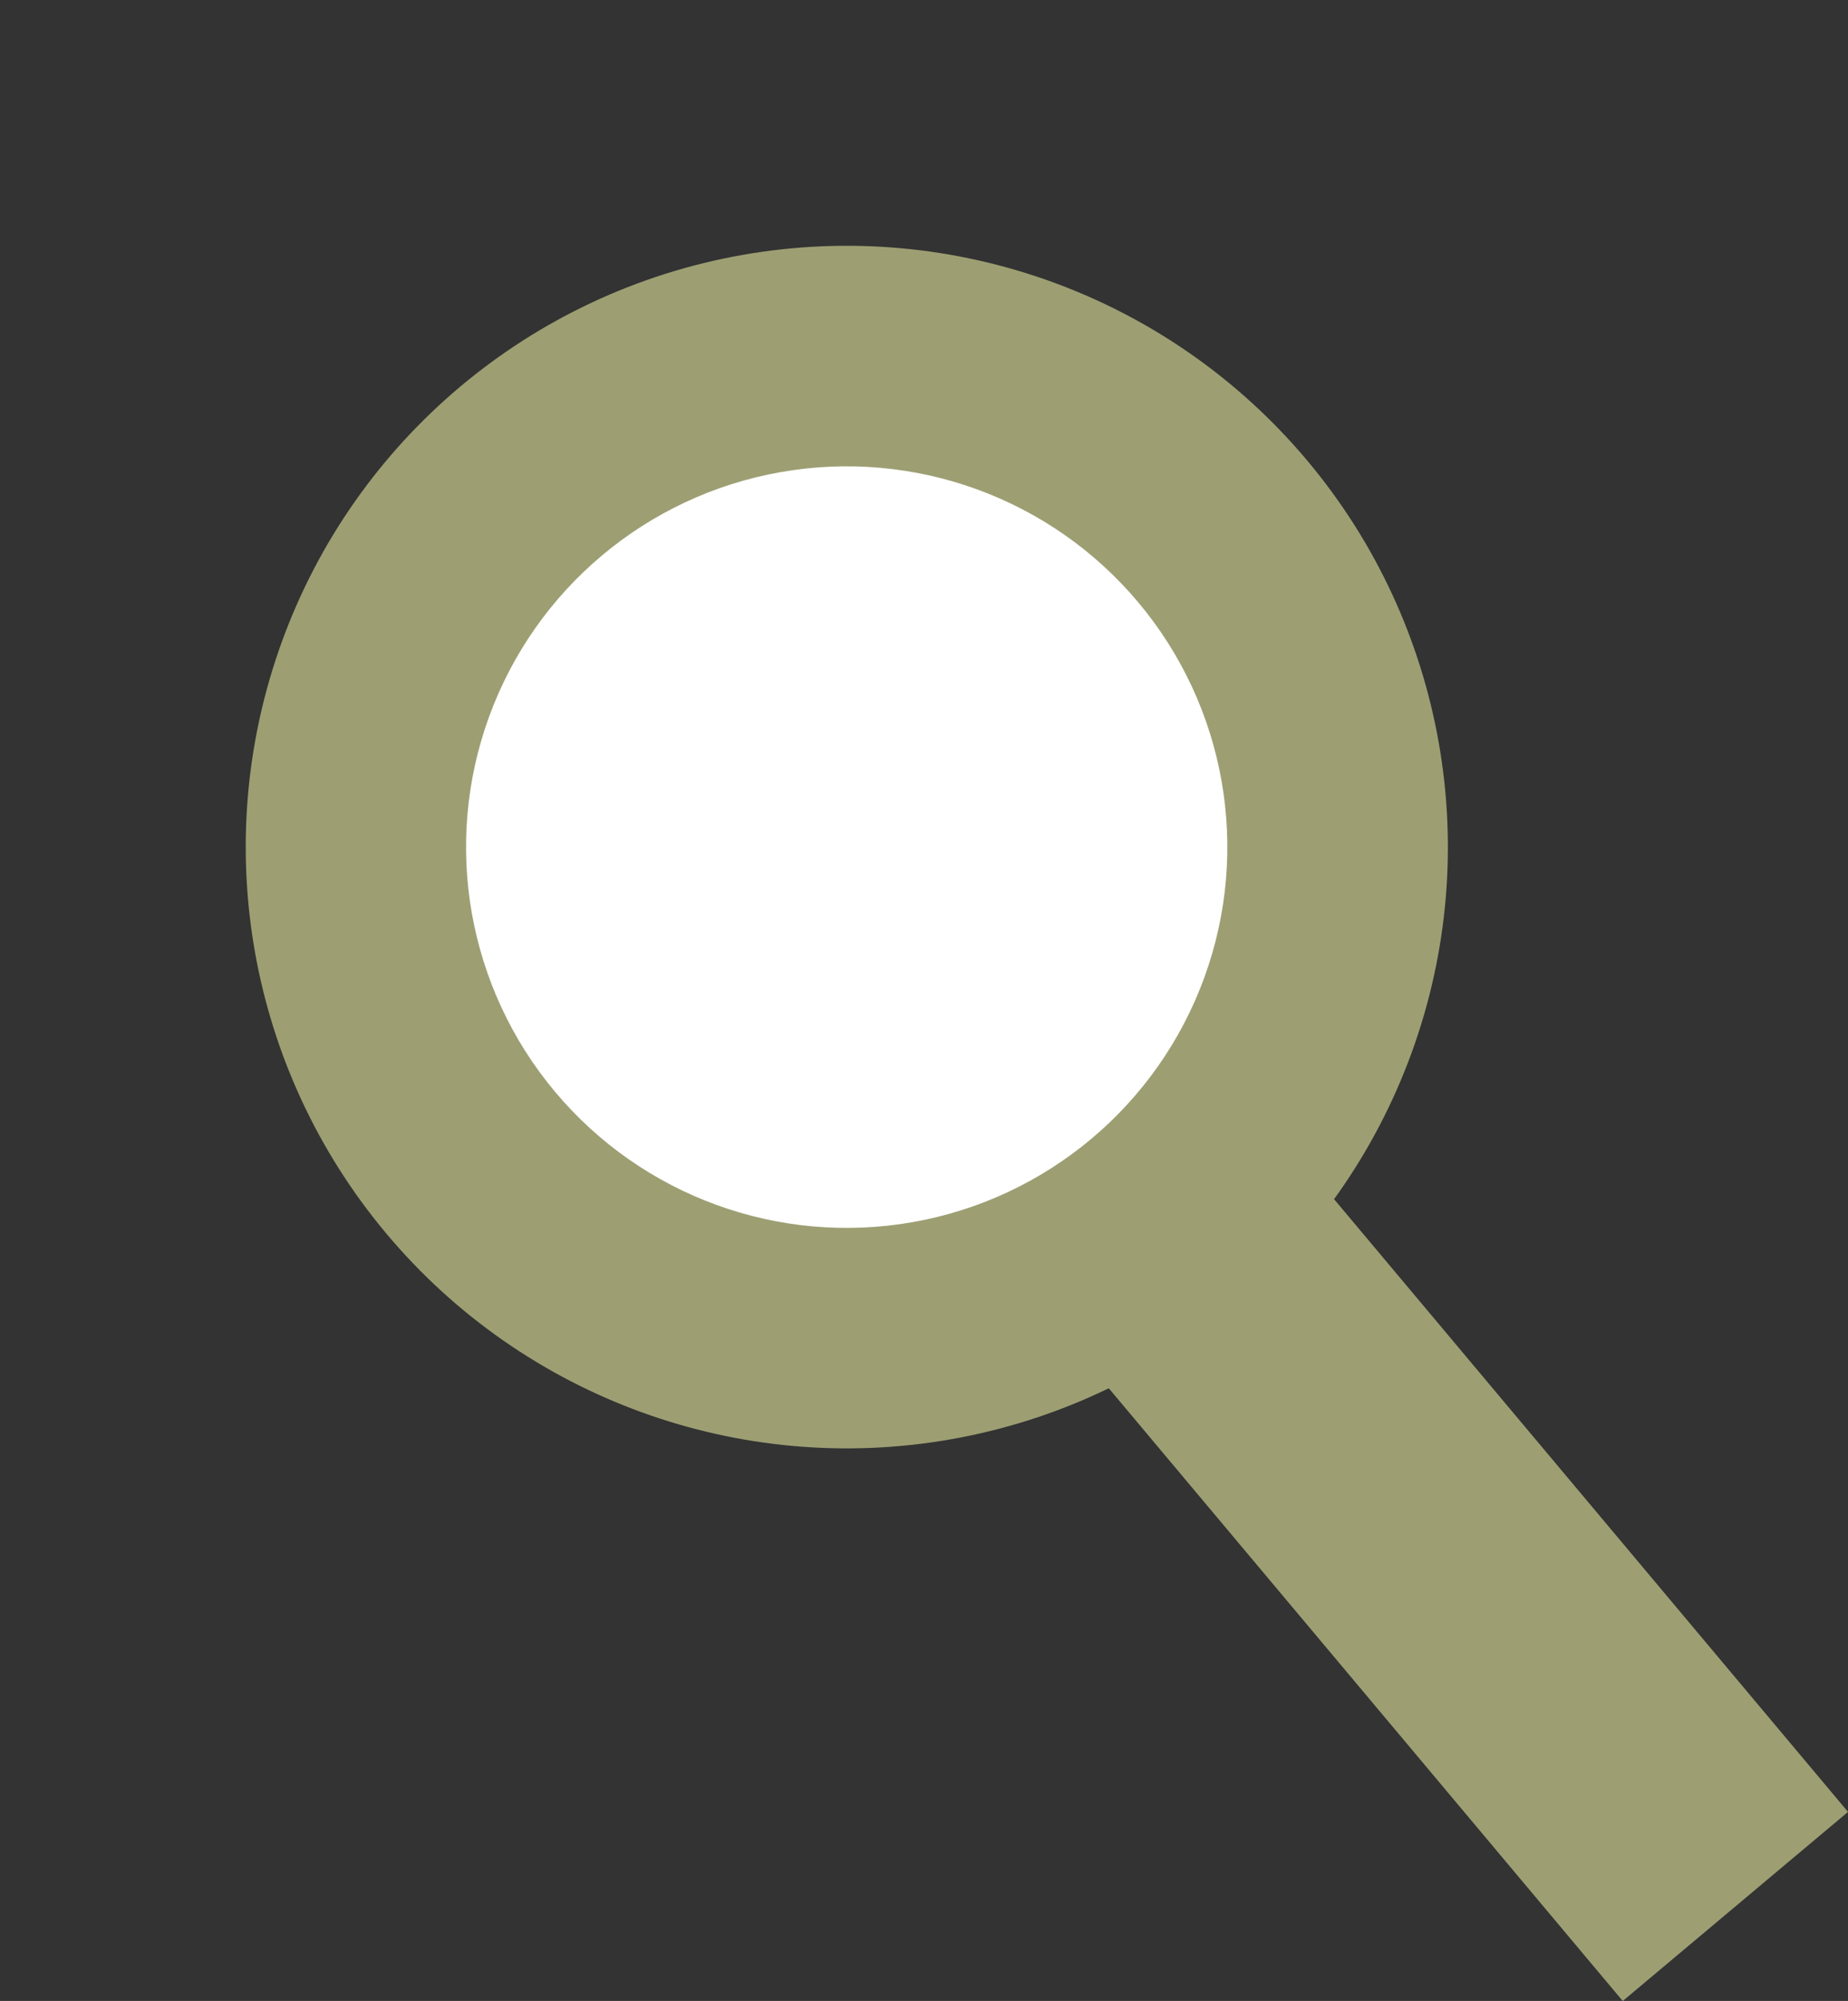
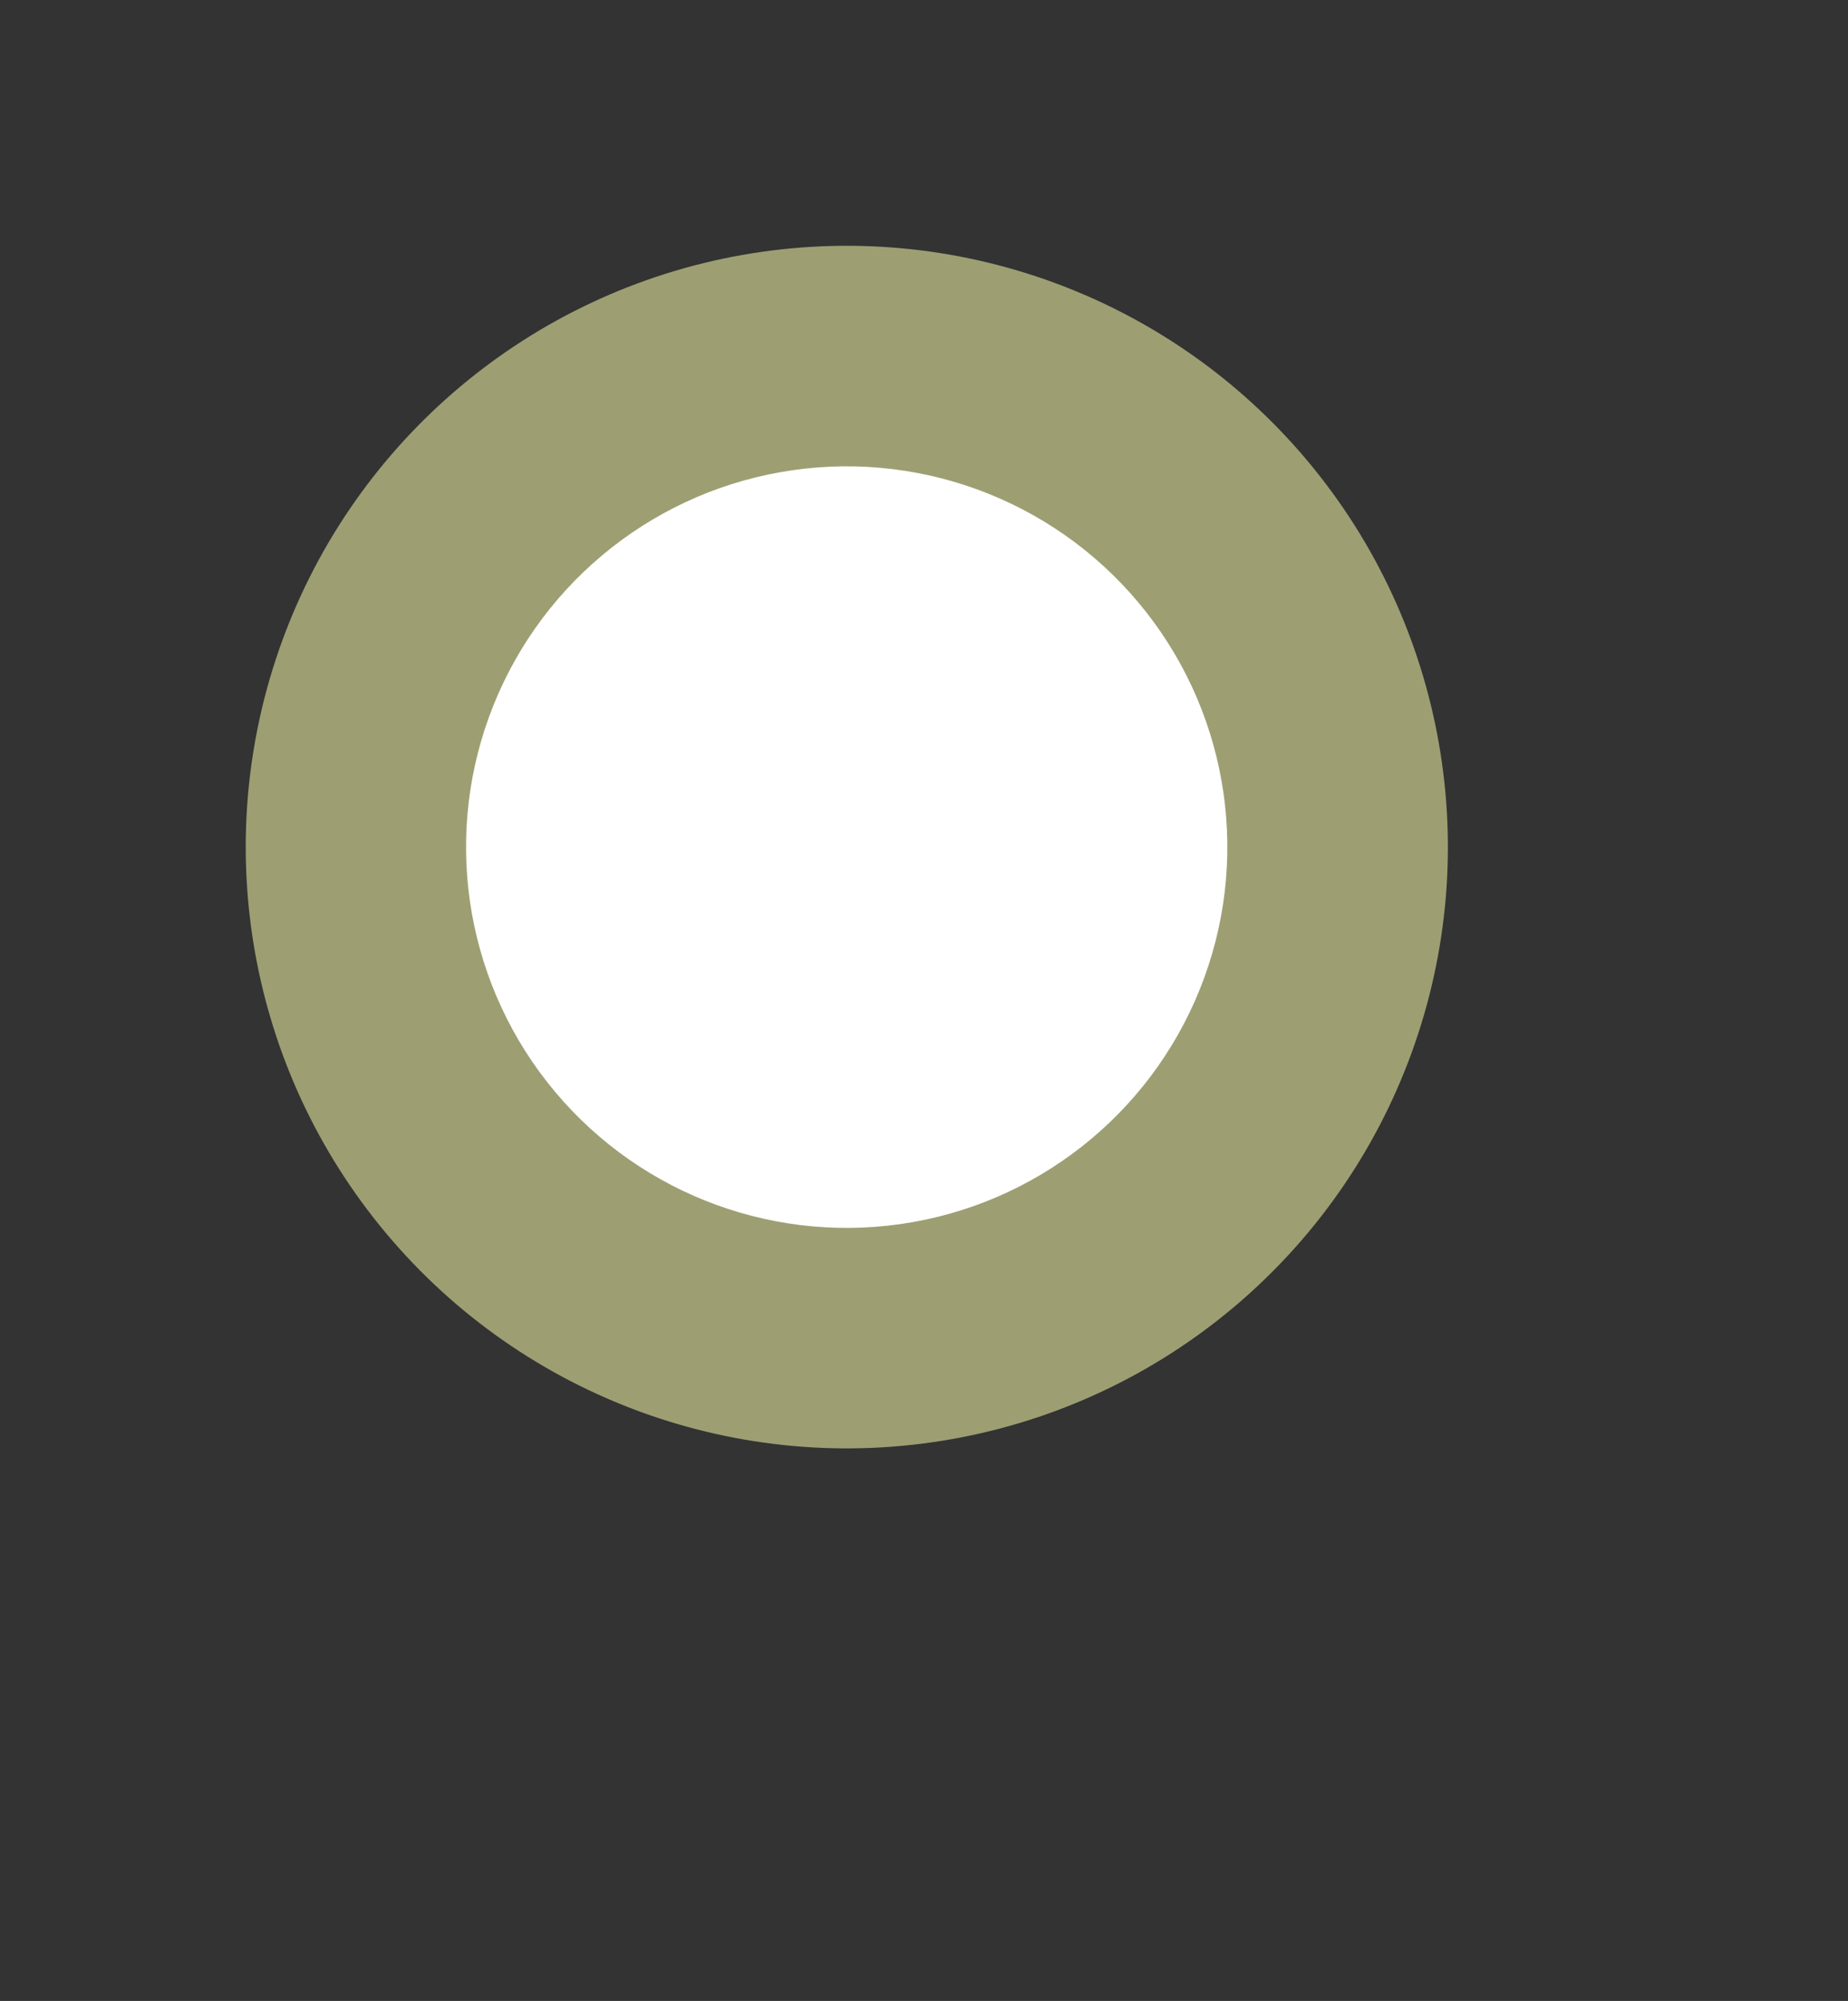
<svg xmlns="http://www.w3.org/2000/svg" width="25.746" height="27.867" viewBox="0 0 25.746 27.867">
  <rect x="0" y="0" width="25.746" height="27.867" fill="#333333" stroke="none" />
  <g id="Сгруппировать_163" data-name="Сгруппировать 163" transform="translate(-1764.479 -59.545)">
    <g id="Сгруппировать_162" data-name="Сгруппировать 162" transform="translate(1764.479 59.545)">
      <circle id="Эллипс_1" data-name="Эллипс 1" cx="8.374" cy="8.374" r="8.374" transform="translate(0 10.765) rotate(-40)" fill="#9d9f73" />
-       <rect id="Прямоугольник_5" data-name="Прямоугольник 5" width="4.097" height="17.027" transform="translate(11.663 14.824) rotate(-40)" fill="#9d9f73" />
    </g>
    <circle id="Эллипс_2" data-name="Эллипс 2" cx="5.303" cy="5.303" r="5.303" transform="translate(1768.804 70.689) rotate(-40)" fill="#fff" />
  </g>
</svg>